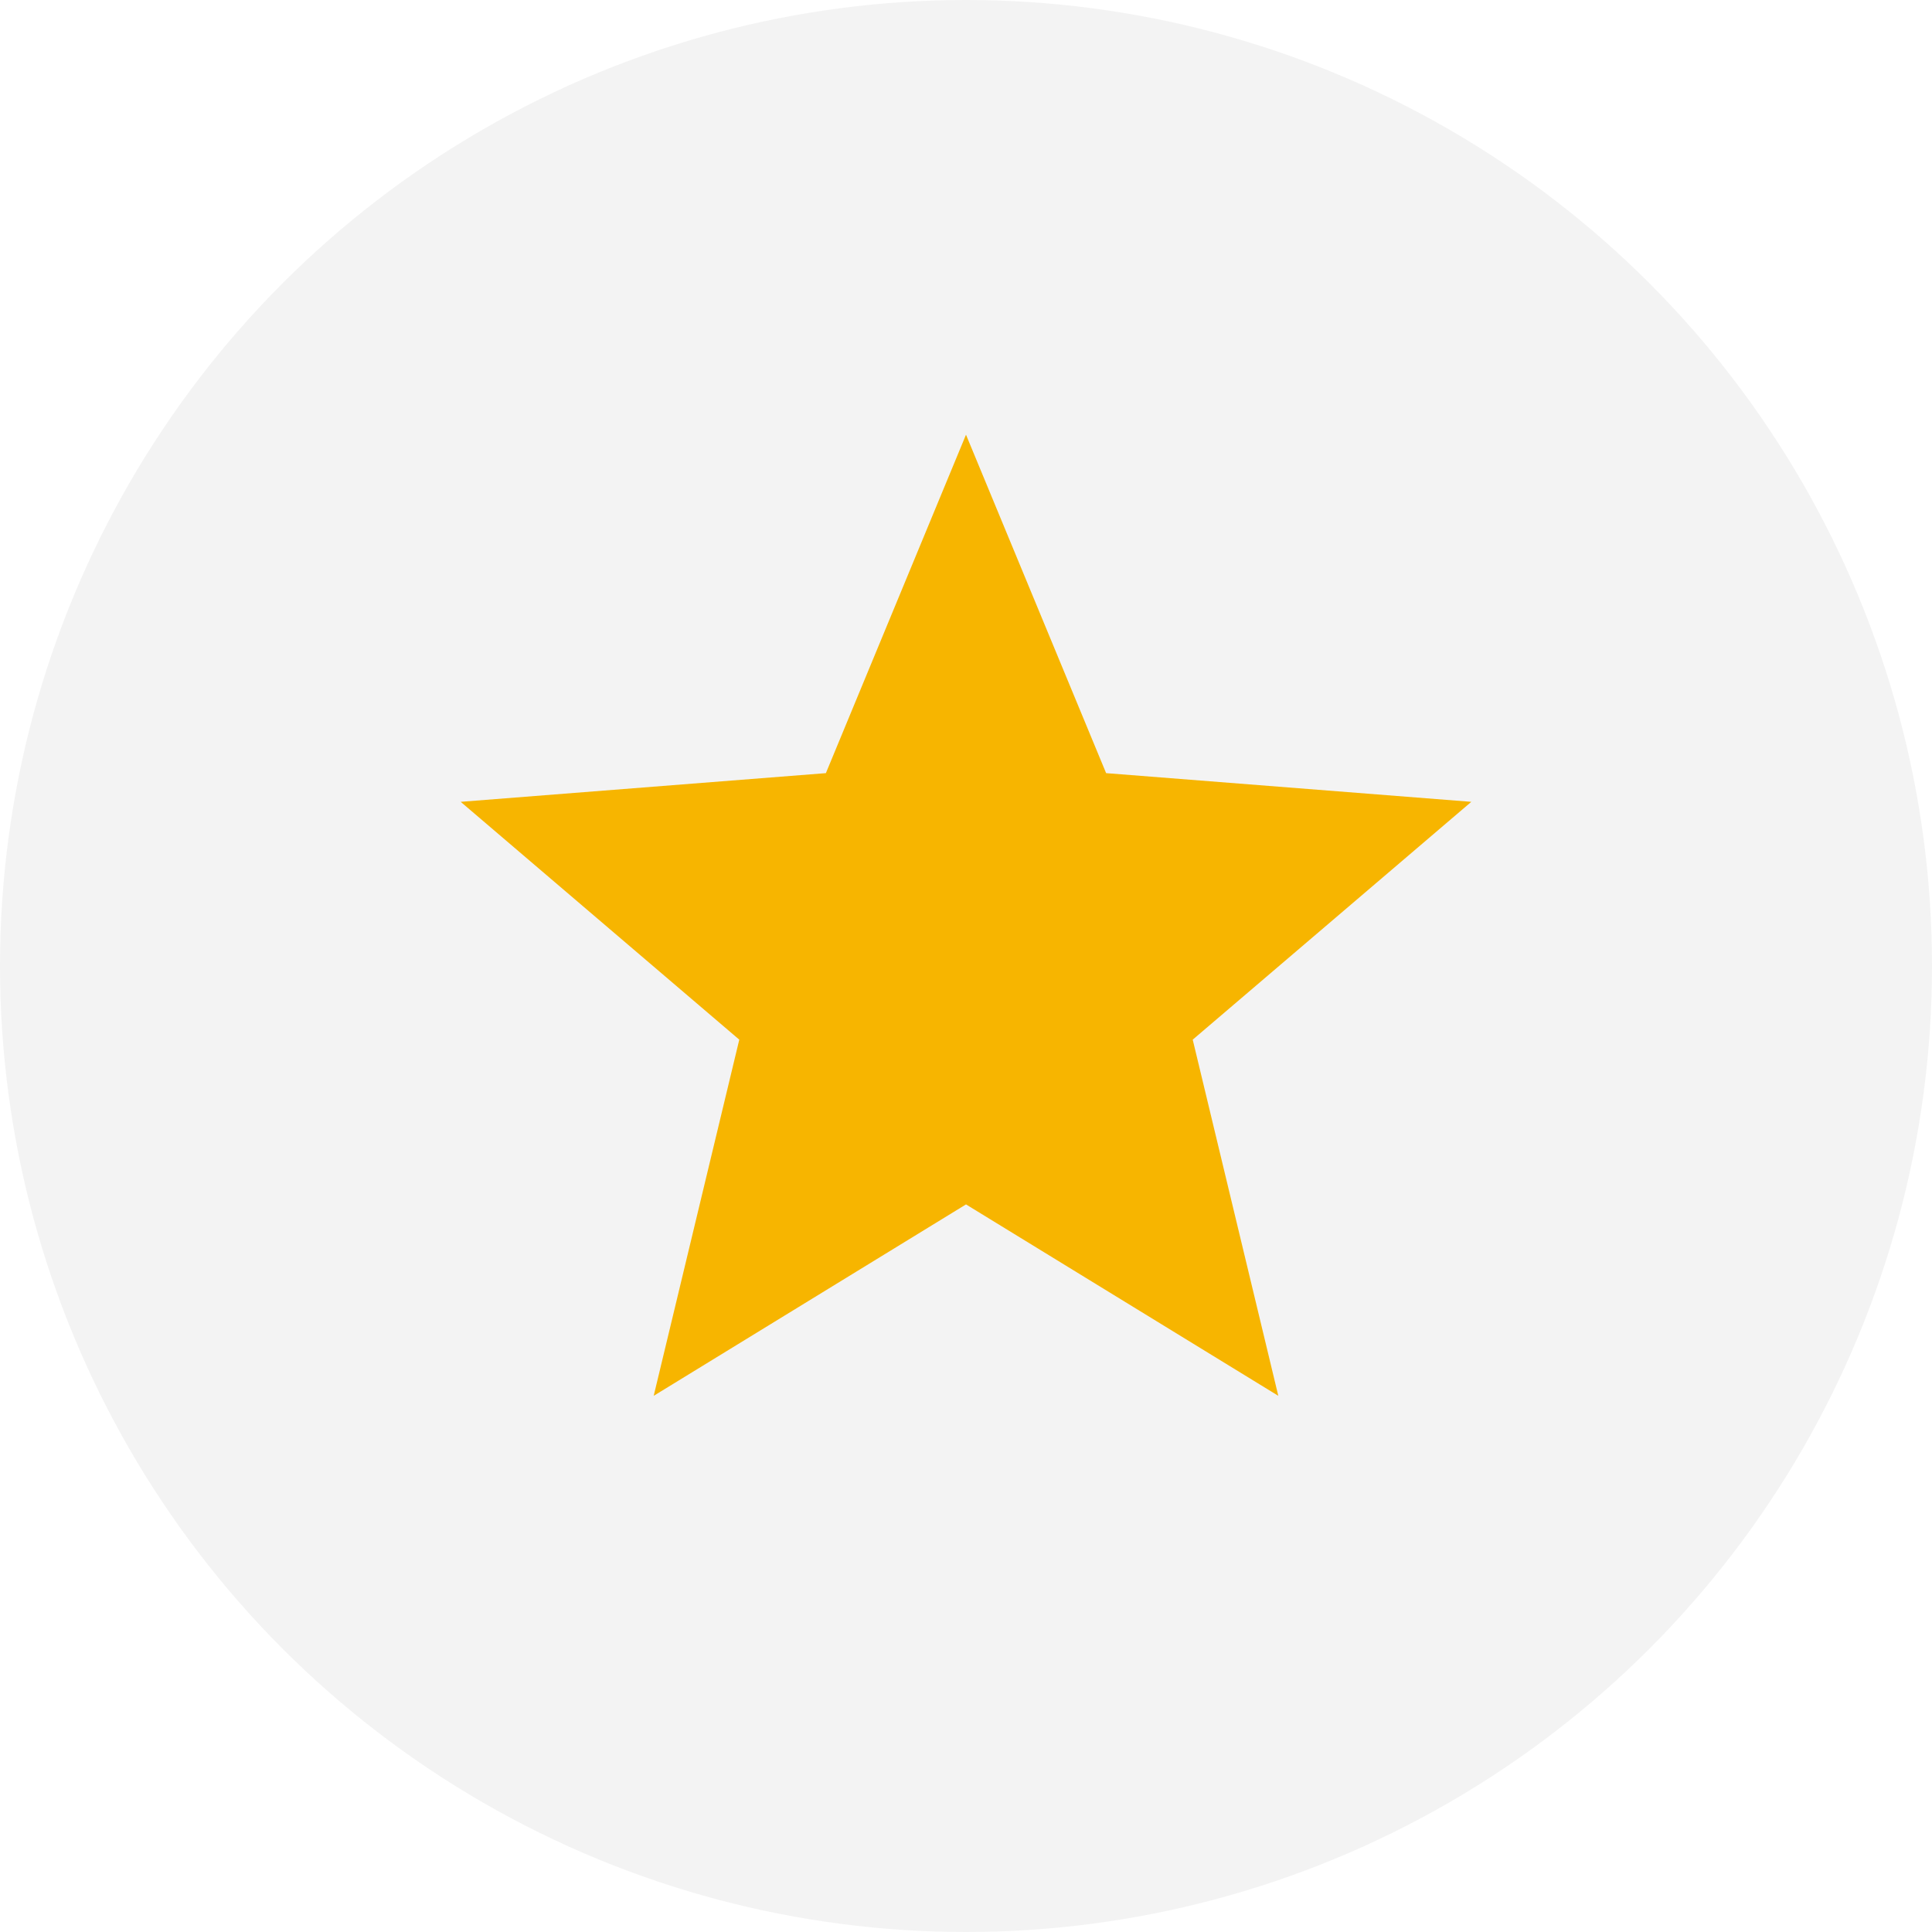
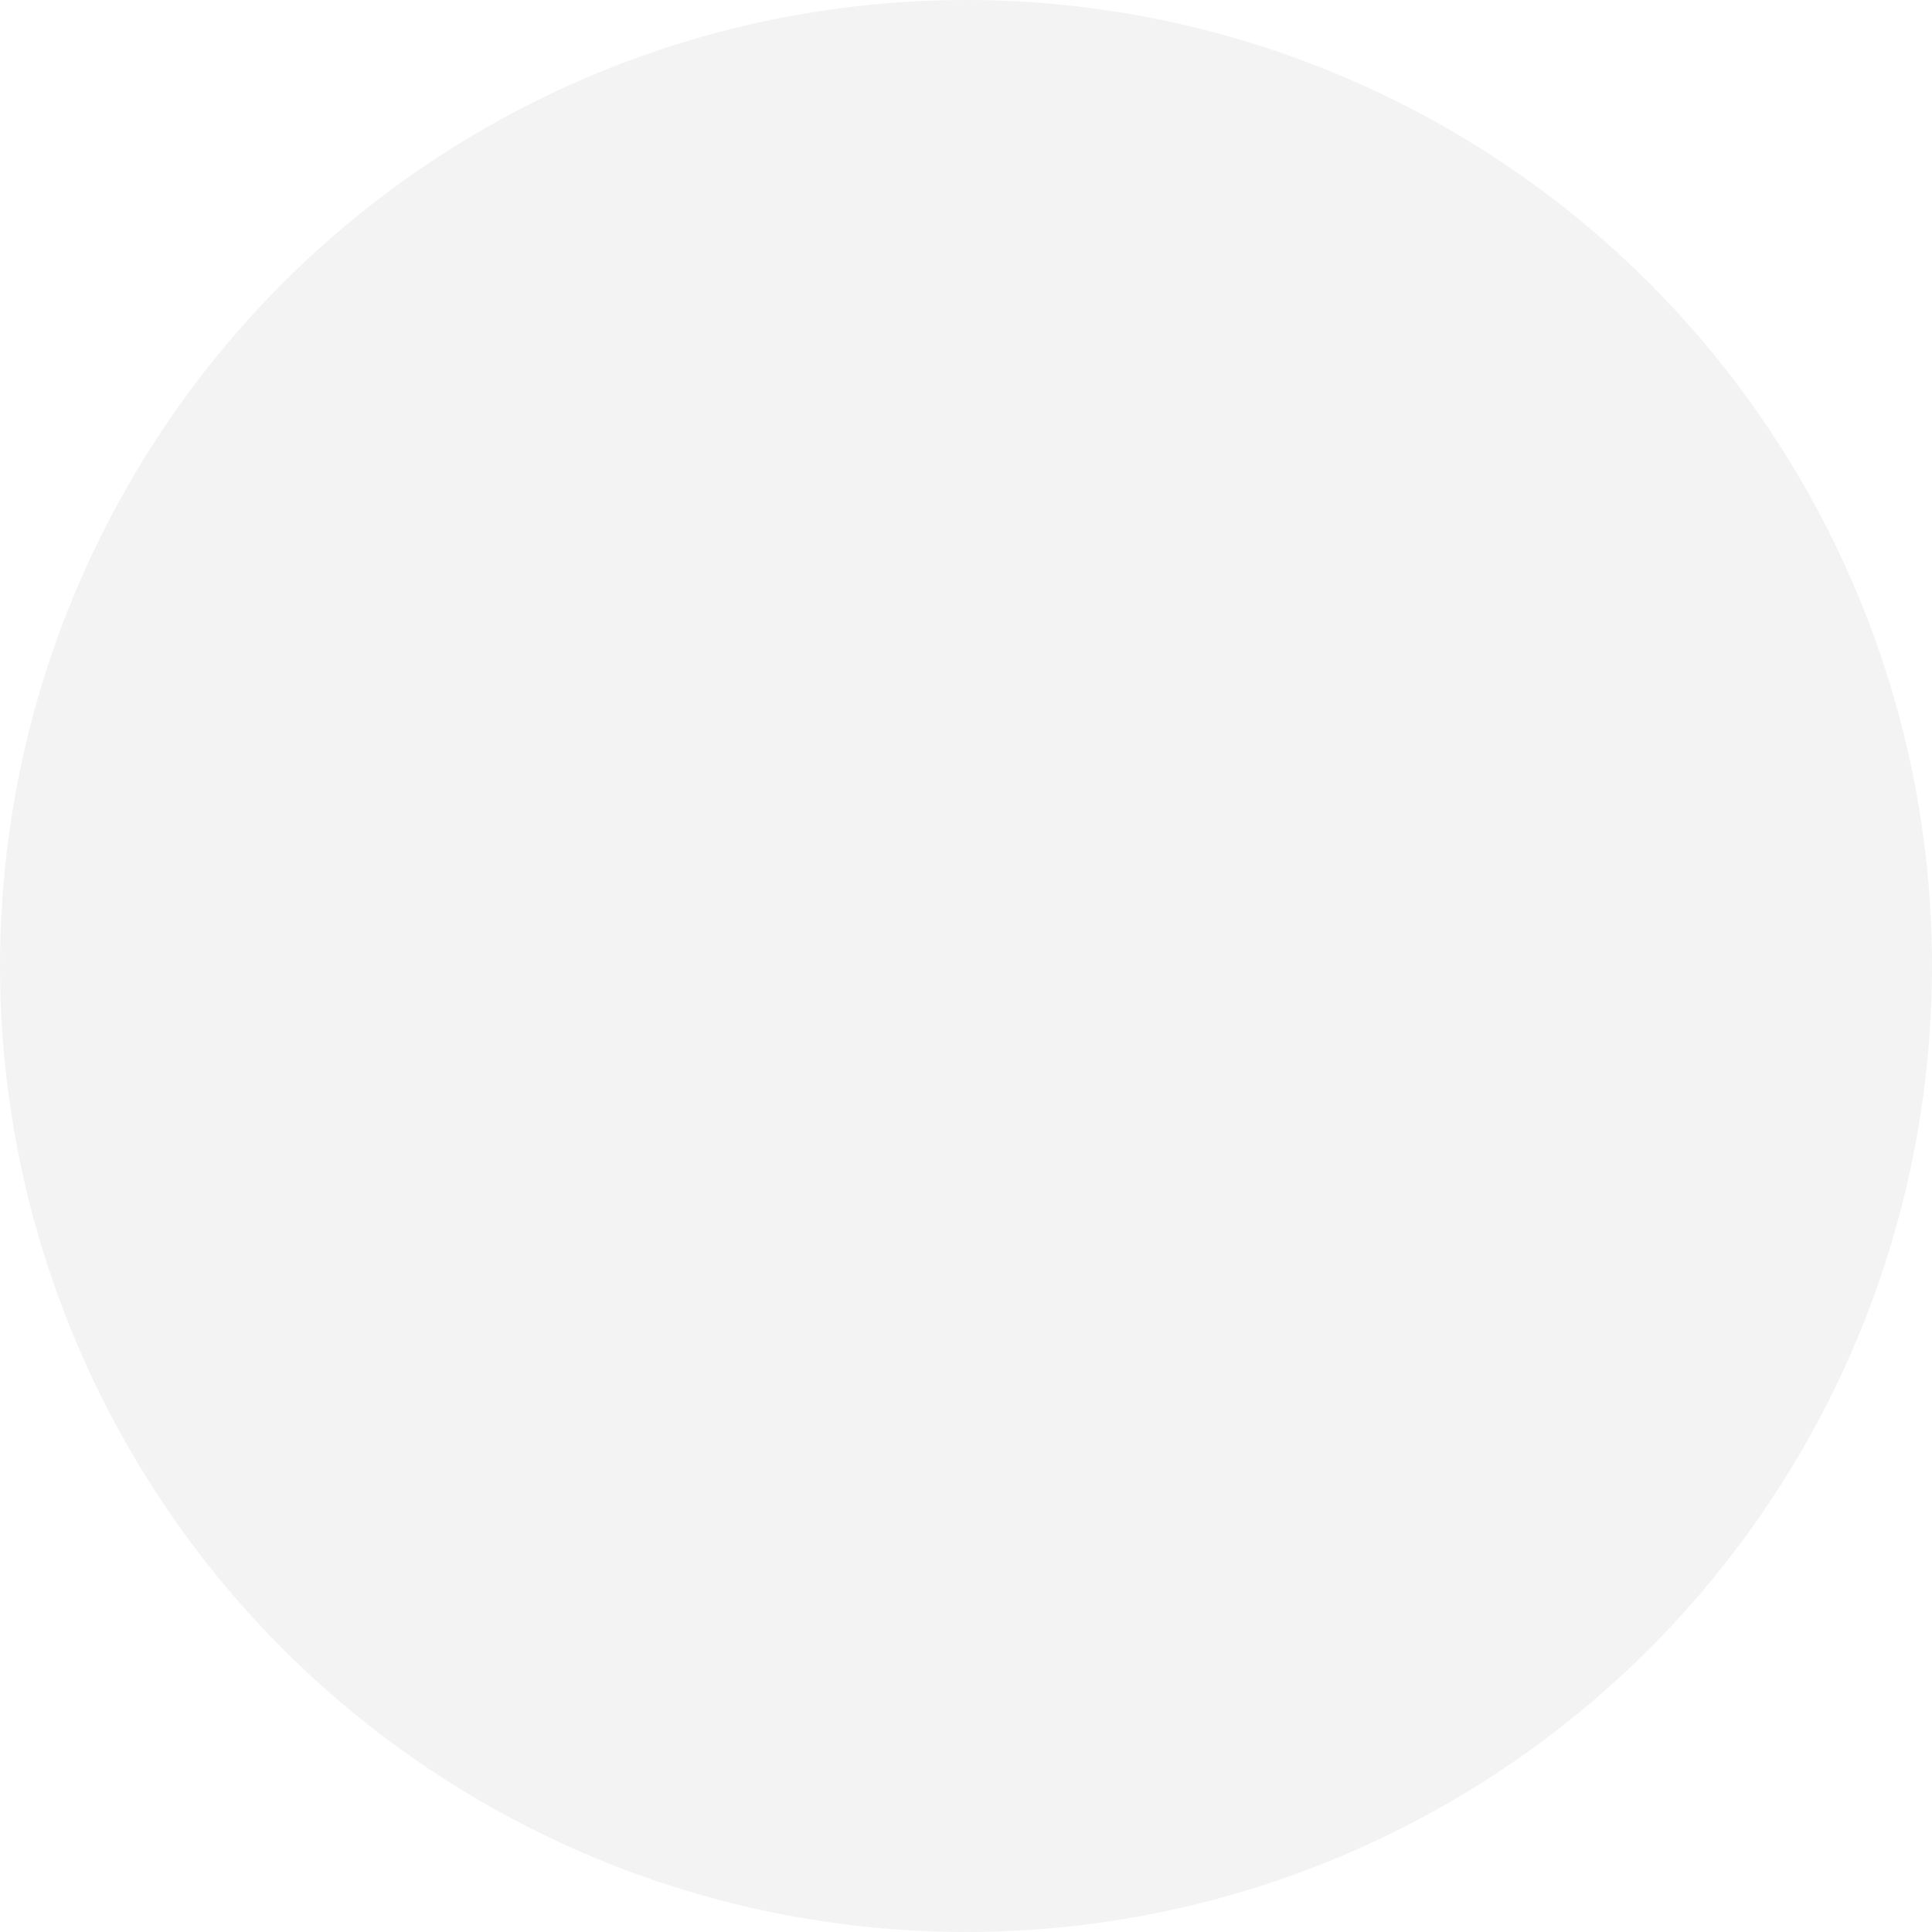
<svg xmlns="http://www.w3.org/2000/svg" width="40px" height="40px" viewBox="0 0 40 40">
  <title>Group 7</title>
  <desc>Created with Sketch.</desc>
  <g id="Page-2" stroke="none" stroke-width="1" fill="none" fill-rule="evenodd">
    <g id="Artboard-Copy-3" transform="translate(-959, -567)">
      <g id="Group-7" transform="translate(959, 567)">
        <circle id="Oval-Copy-3" fill-opacity="0.054" fill="#1E201E" cx="20" cy="20" r="20" />
-         <polygon id="Star" fill="#F7B500" points="20 24.936 13.534 28.899 15.306 21.525 9.538 16.601 17.099 16.007 20 9 22.901 16.007 30.462 16.601 24.694 21.525 26.466 28.899" />
      </g>
    </g>
  </g>
</svg>